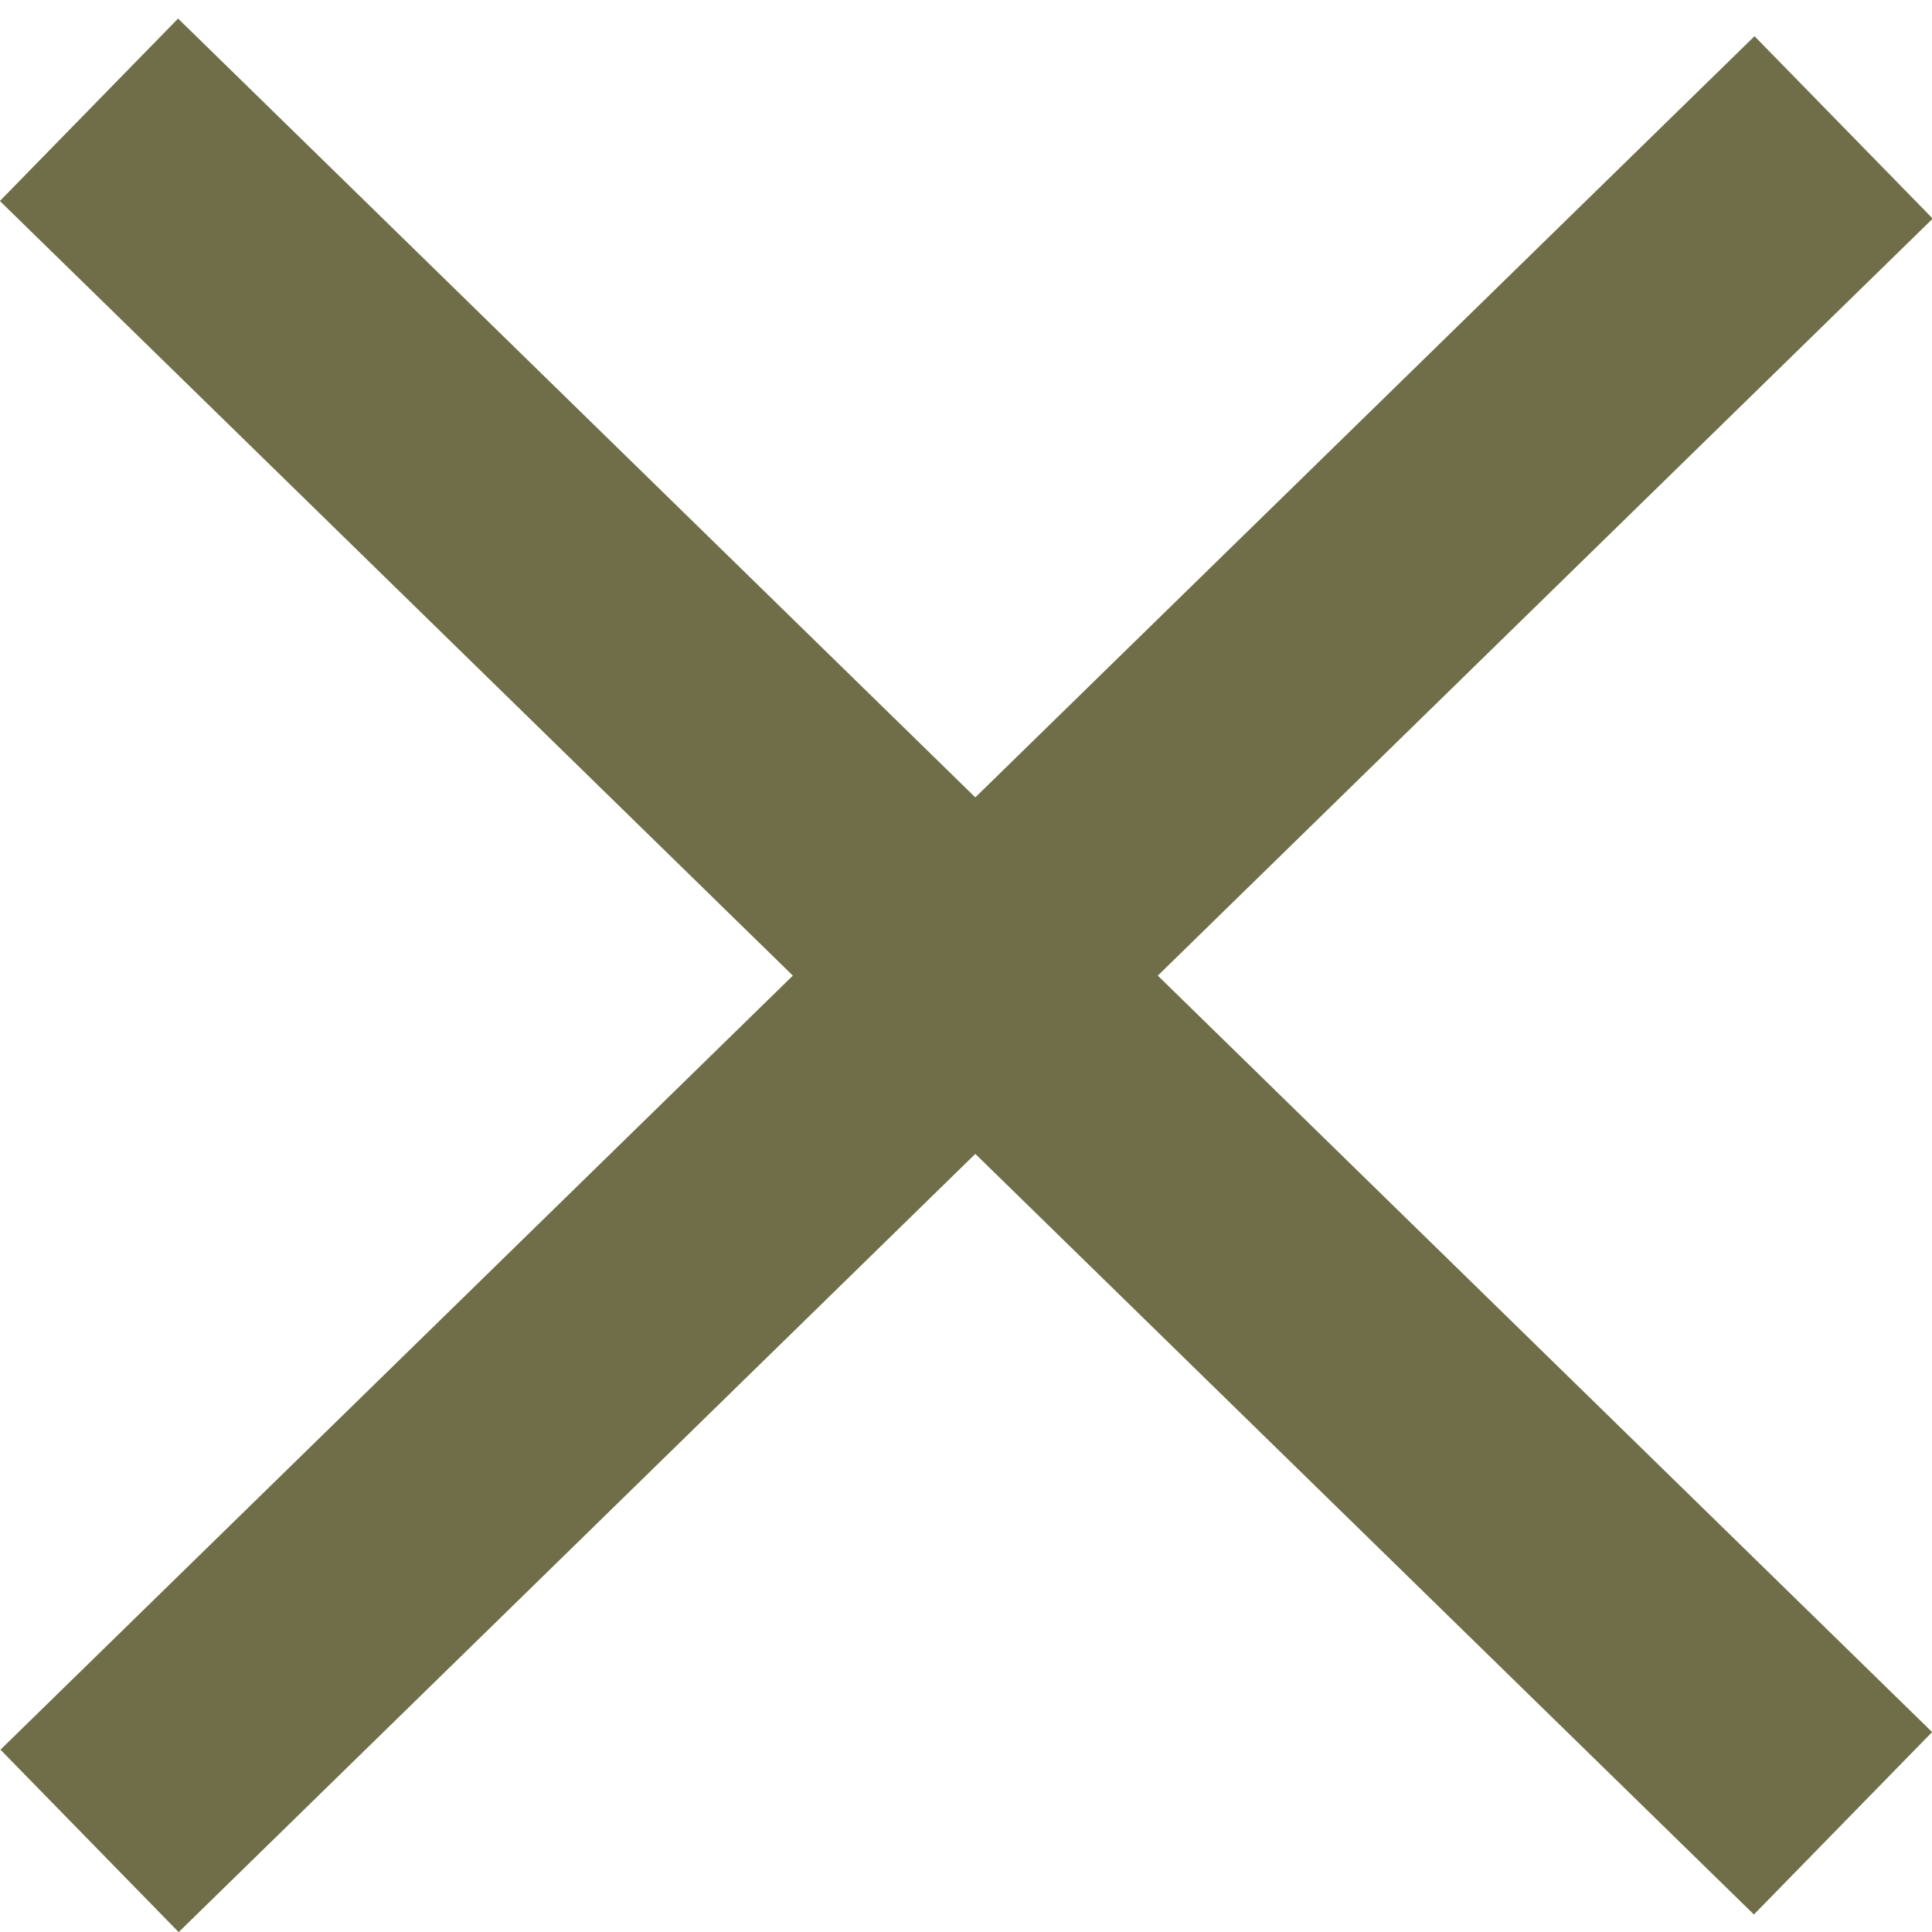
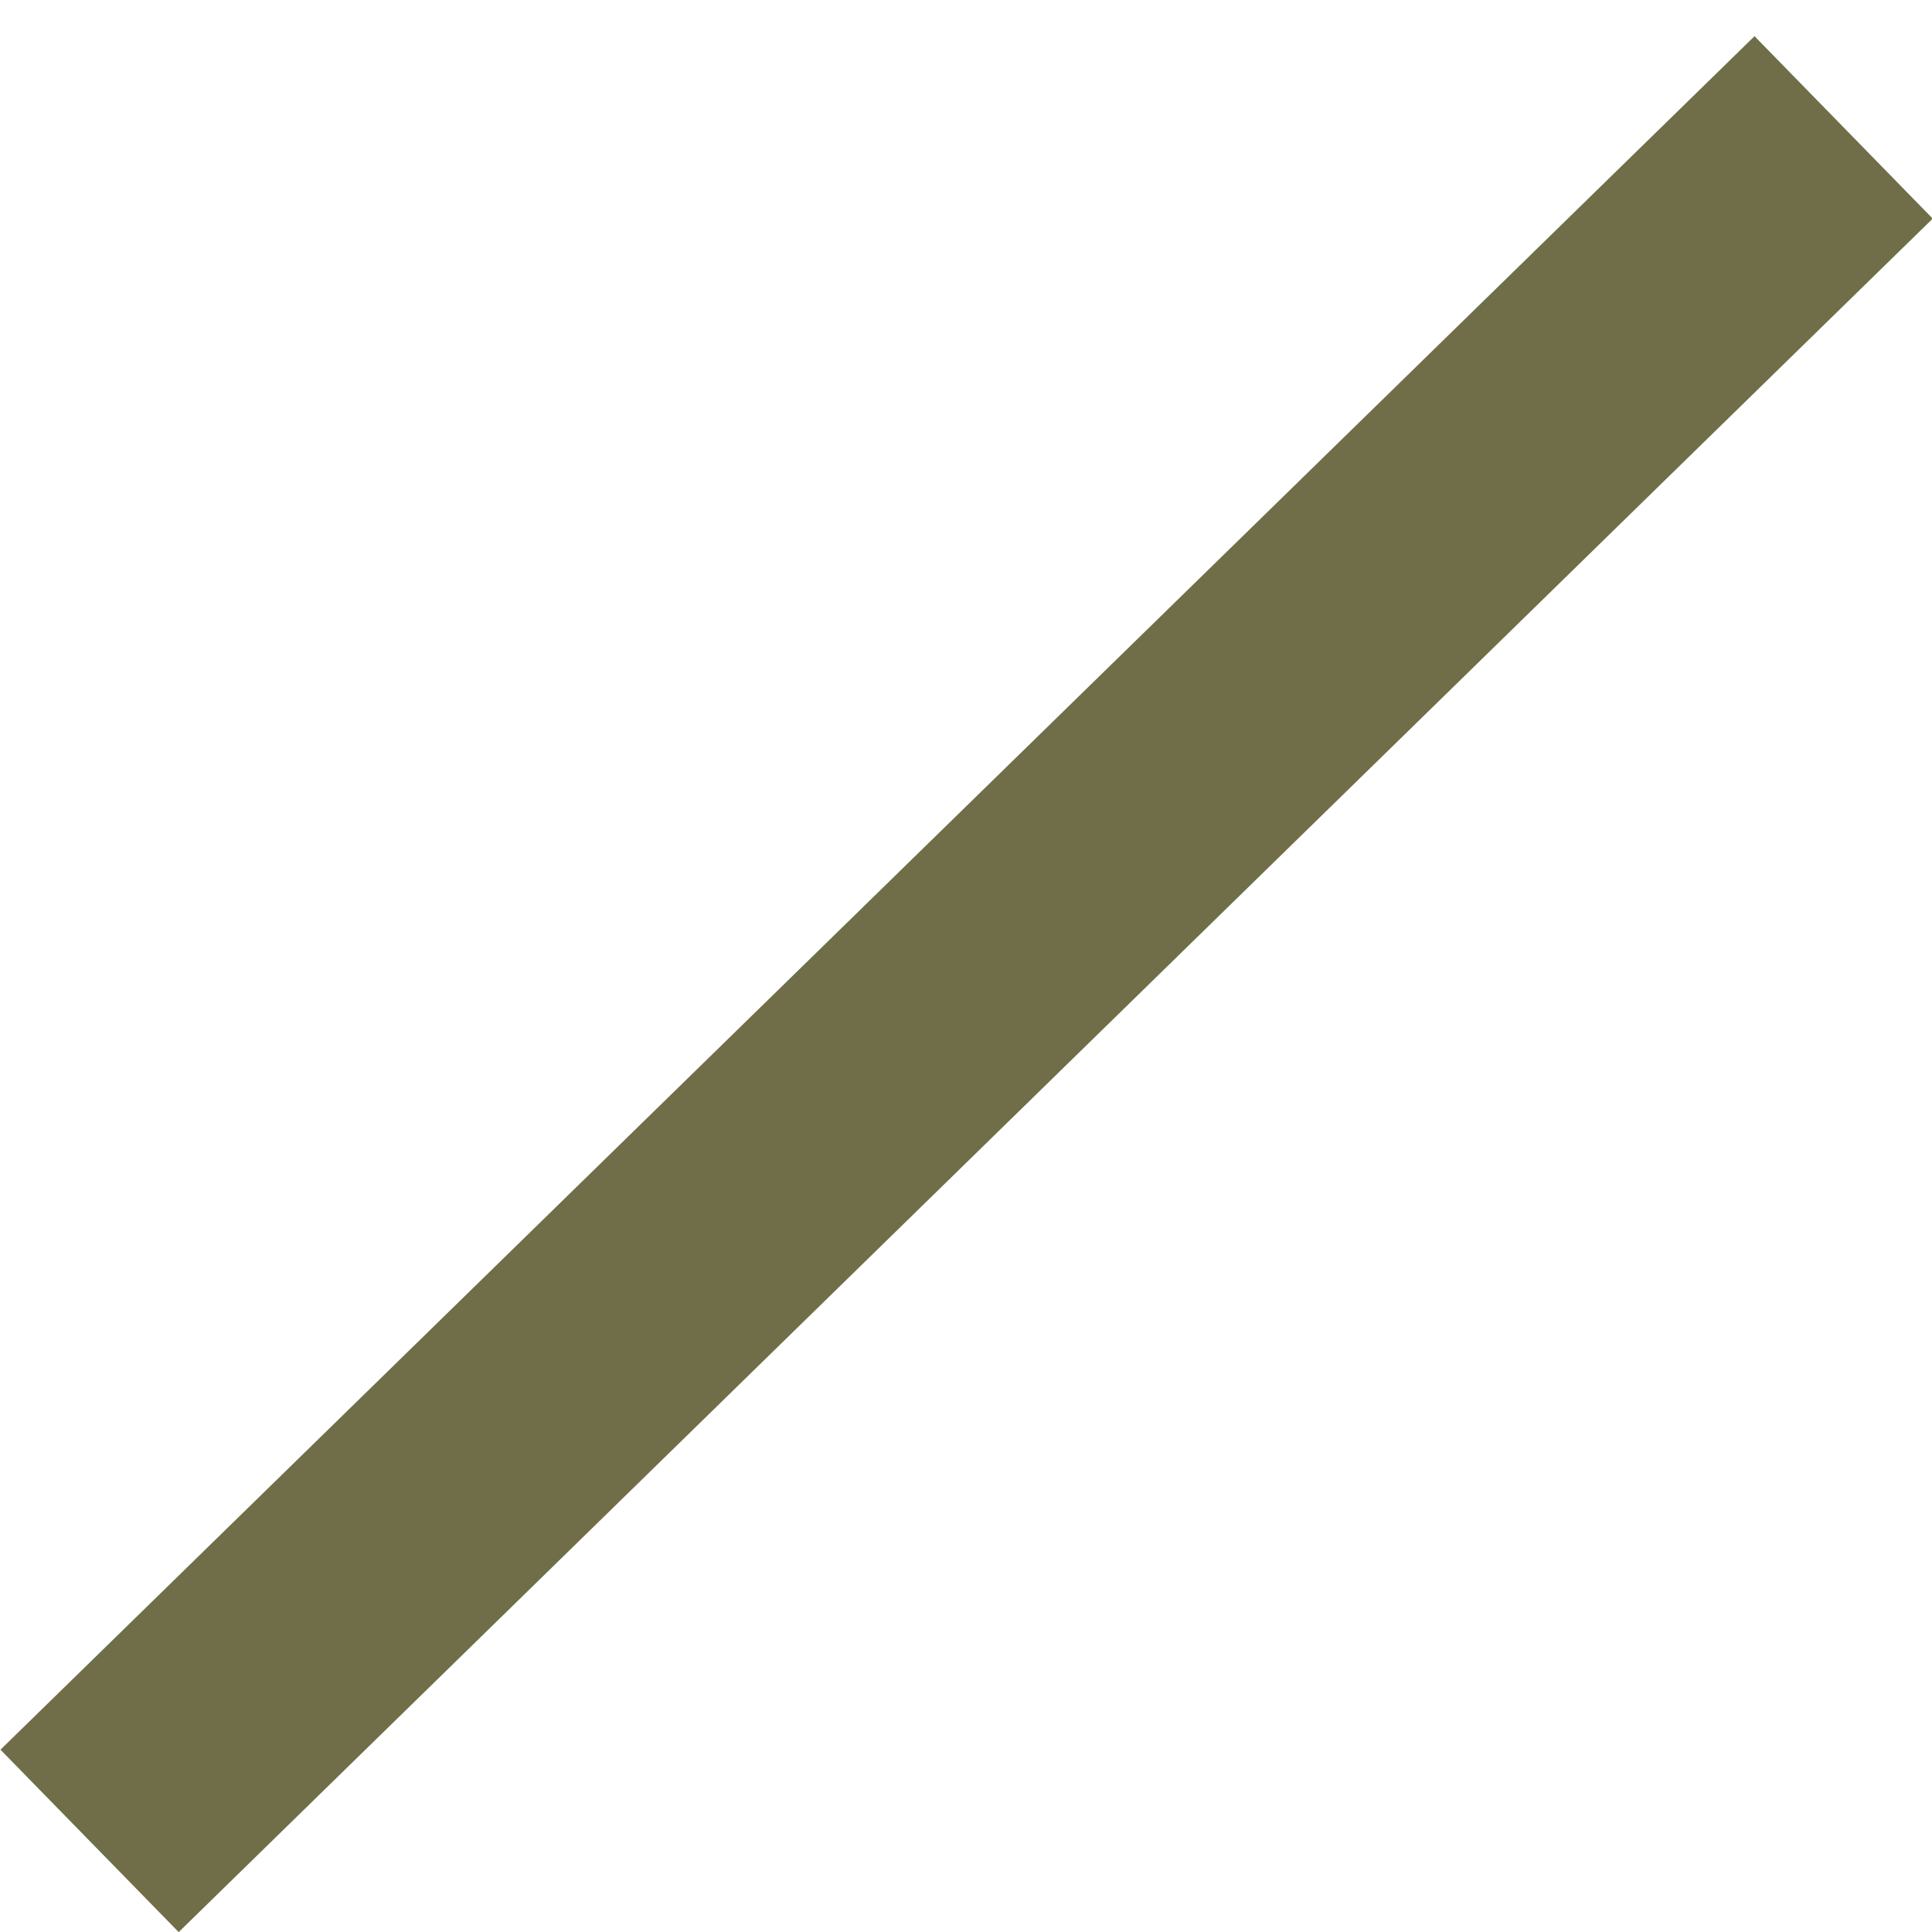
<svg xmlns="http://www.w3.org/2000/svg" viewBox="0 0 25 25">
  <defs>
    <style>.d{fill:#706e48;}</style>
  </defs>
  <g id="a" />
  <g id="b">
    <rect class="d" x="-3.36" y="11.09" width="31.73" height="3.3" transform="translate(-5.34 12.36) rotate(-44.33)" />
-     <rect class="d" x="10.85" y="-3.36" width="3.3" height="31.73" transform="translate(-5.18 12.71) rotate(-45.67)" />
  </g>
  <g id="c" />
</svg>